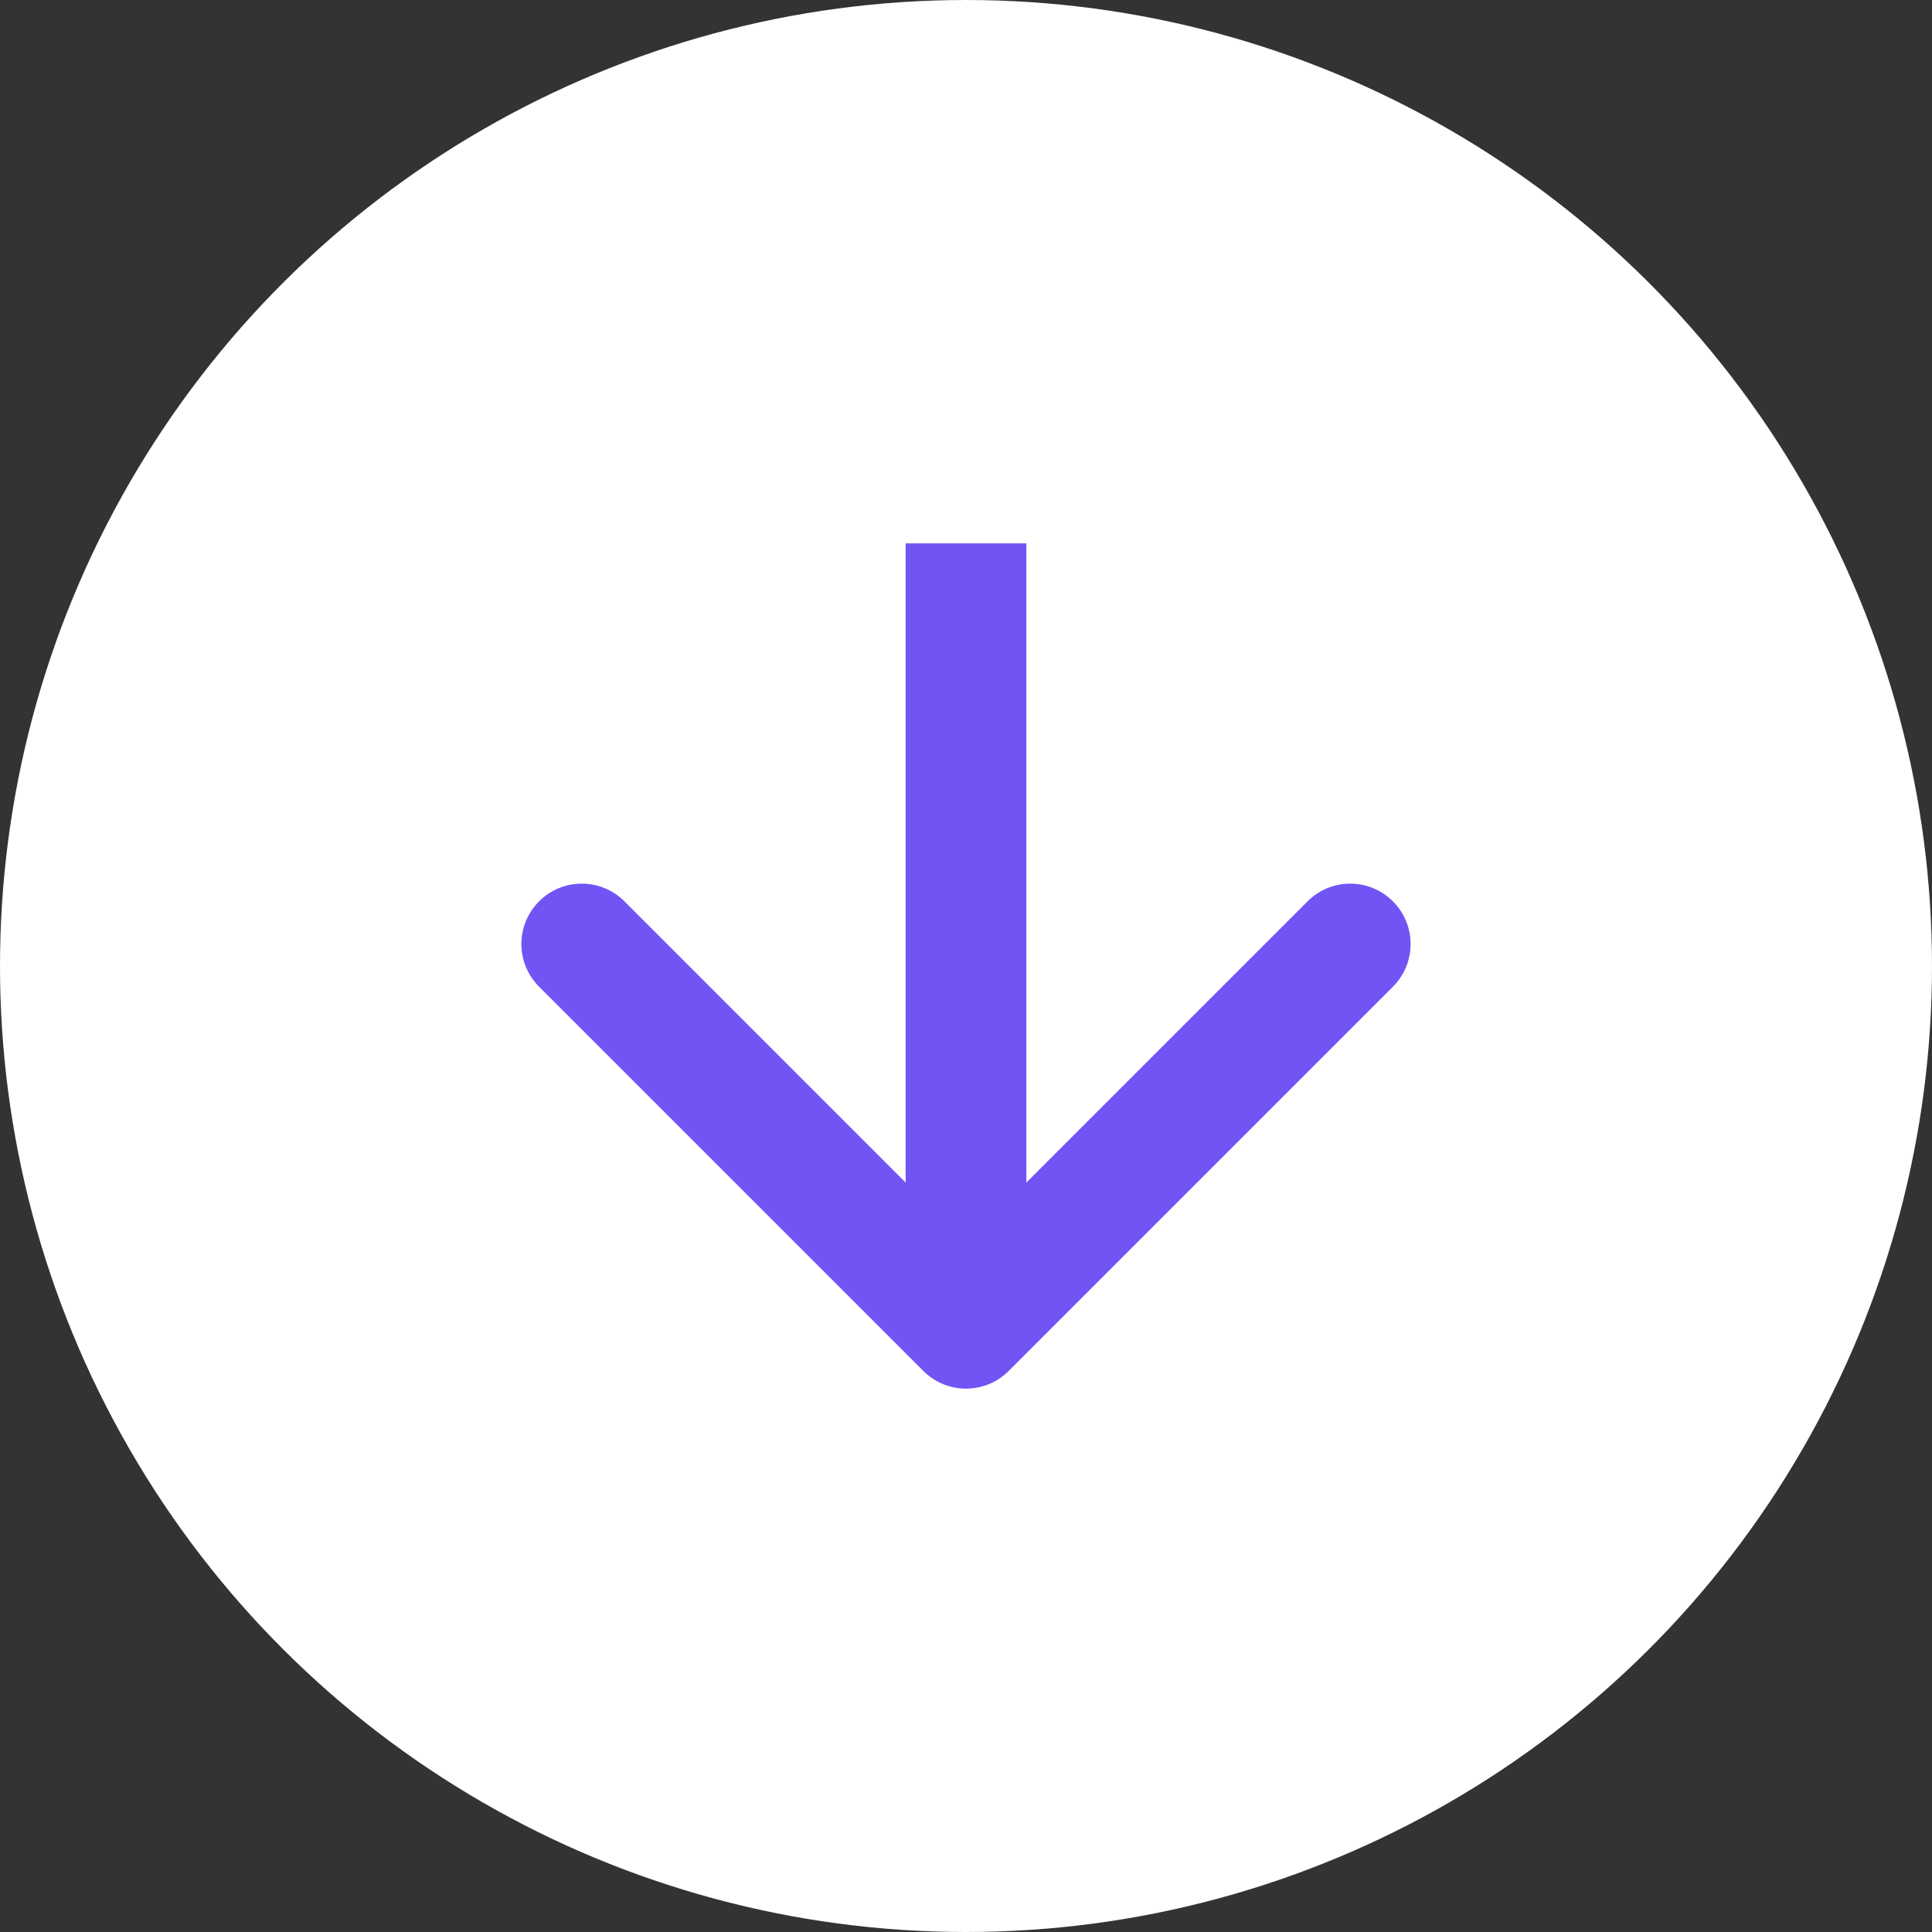
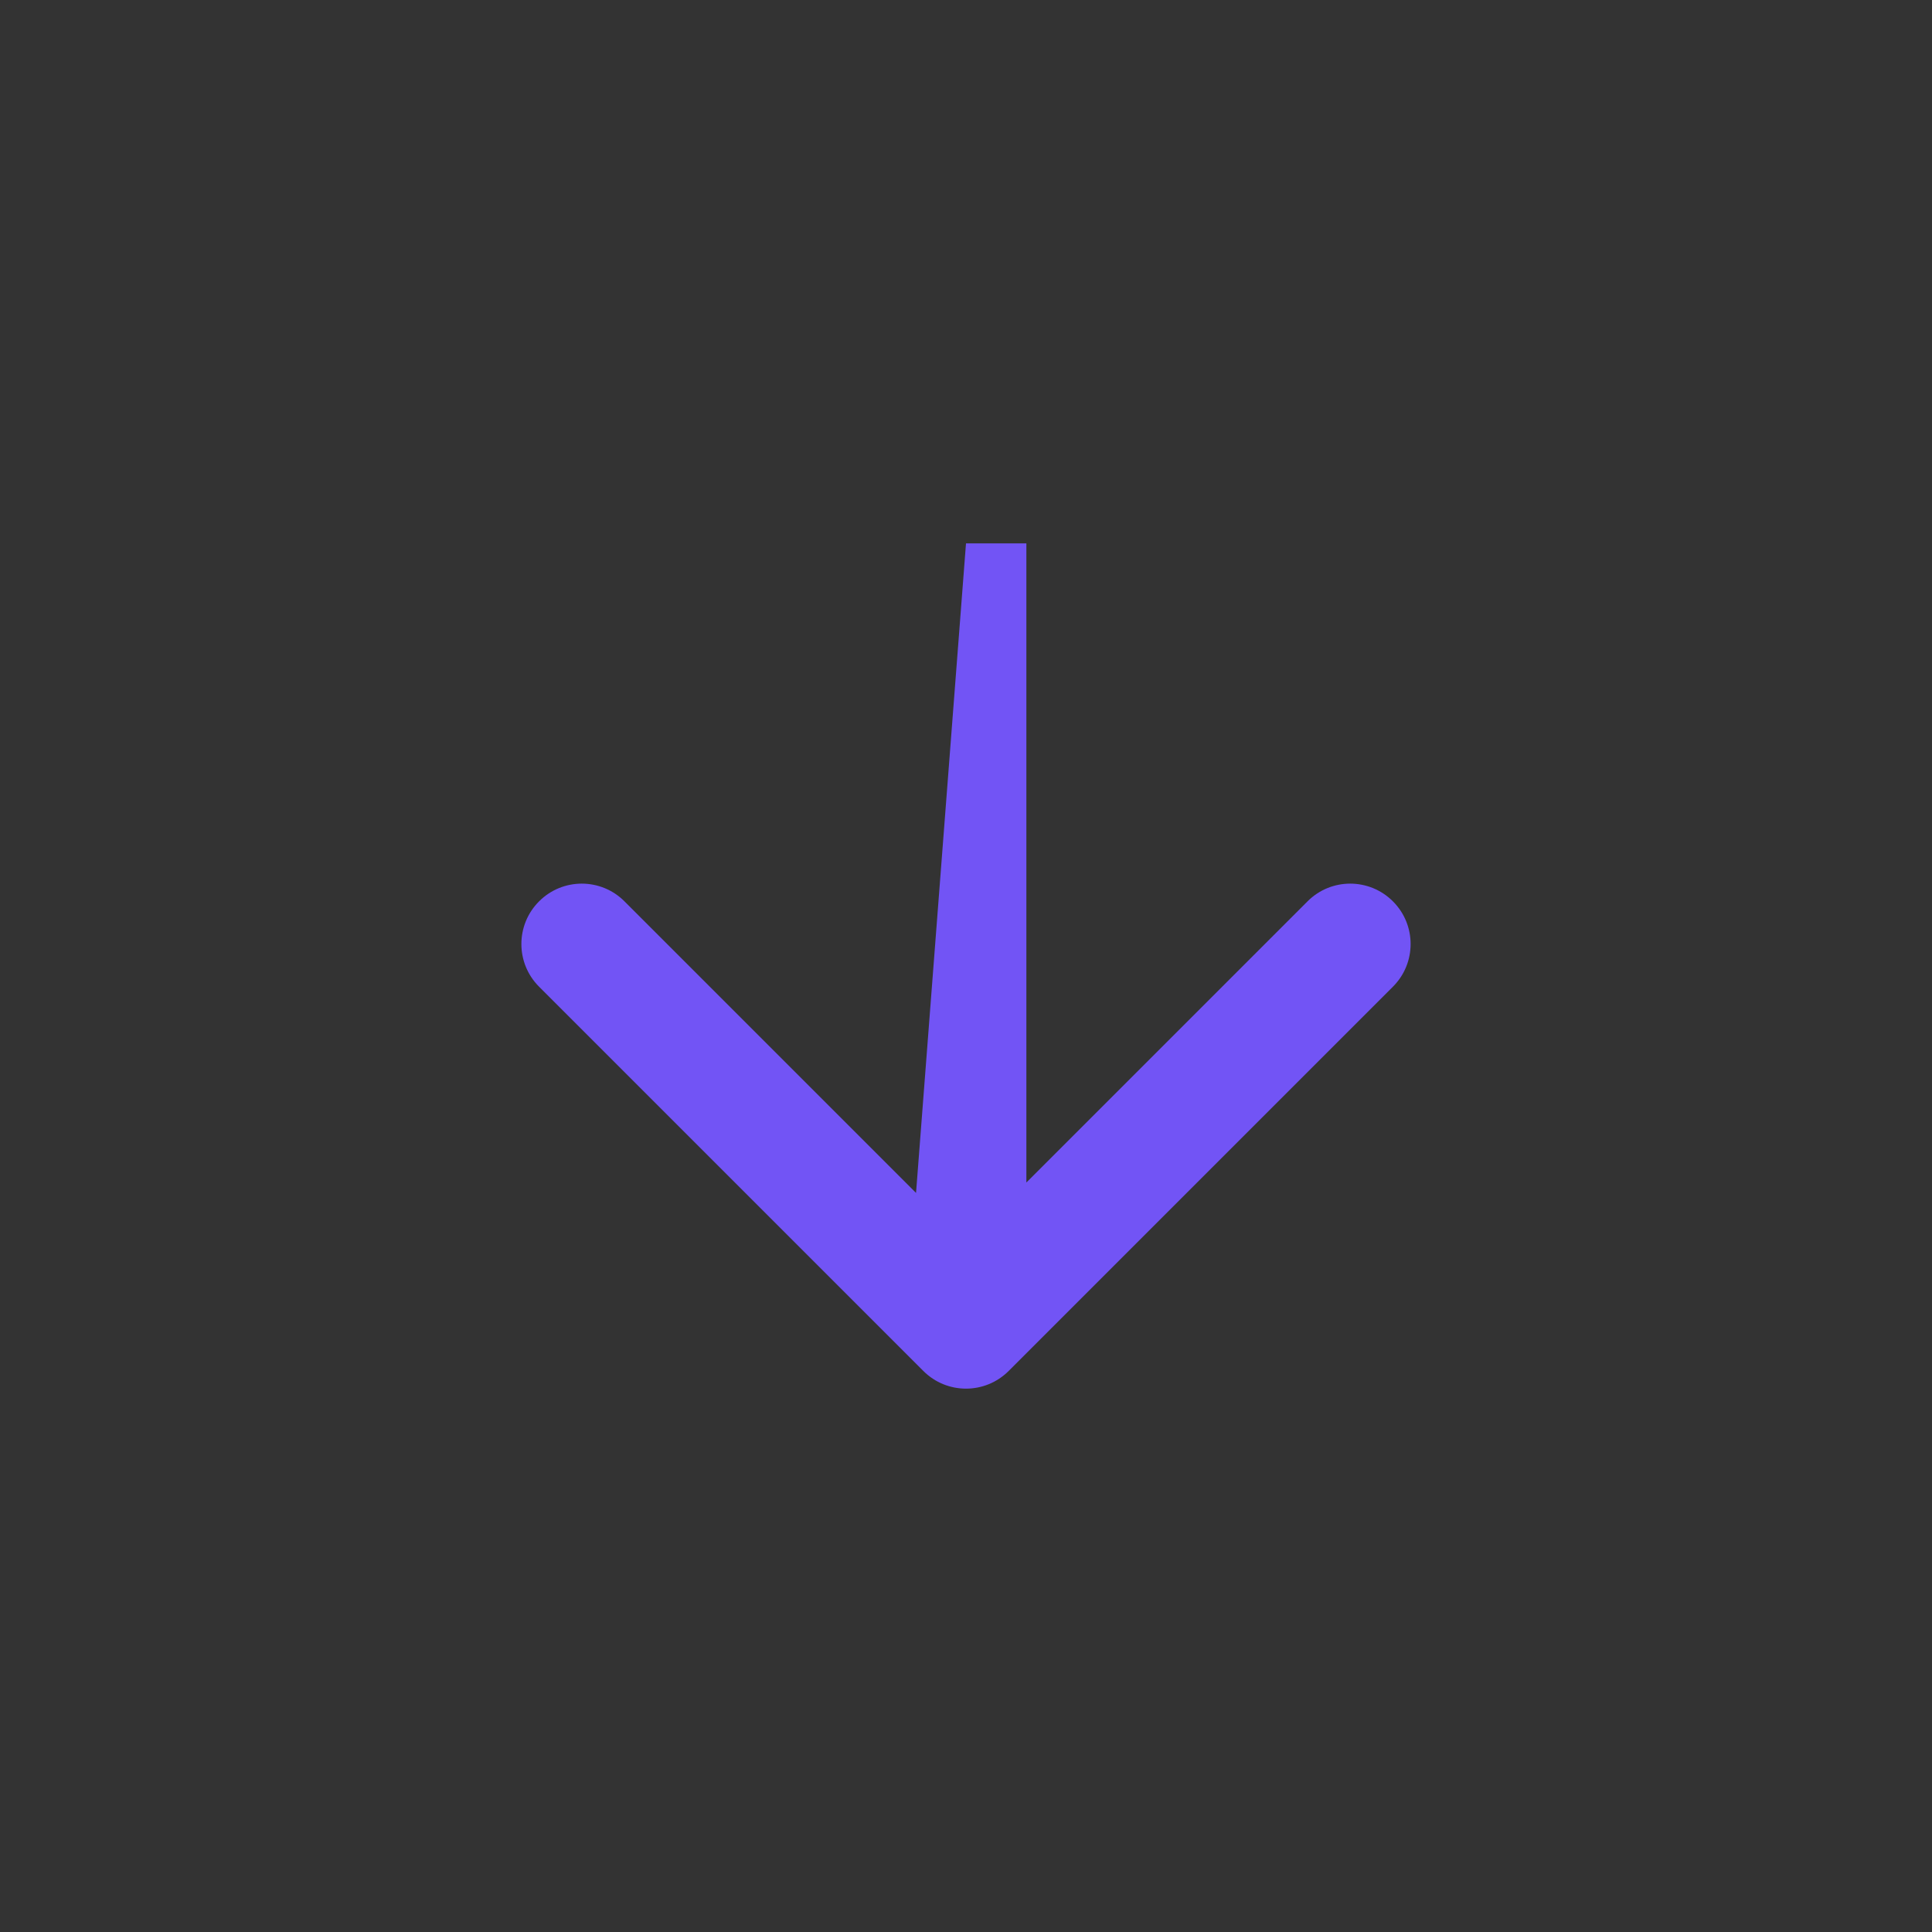
<svg xmlns="http://www.w3.org/2000/svg" width="32" height="32" viewBox="0 0 32 32" fill="none">
  <rect x="0" y="0" width="32" height="32" fill="#333333" stroke="none" />
-   <circle cx="16" cy="16" r="15.5" transform="matrix(1.19249e-08 1 1 -1.19249e-08 0 0)" fill="white" stroke="white" />
-   <path d="M16.707 22.707C16.317 23.098 15.683 23.098 15.293 22.707L8.929 16.343C8.538 15.953 8.538 15.319 8.929 14.929C9.319 14.538 9.953 14.538 10.343 14.929L16 20.586L21.657 14.929C22.047 14.538 22.68 14.538 23.071 14.929C23.462 15.319 23.462 15.953 23.071 16.343L16.707 22.707ZM16 9L17 9L17 22L16 22L15 22L15 9L16 9Z" fill="#7254F5" />
+   <path d="M16.707 22.707C16.317 23.098 15.683 23.098 15.293 22.707L8.929 16.343C8.538 15.953 8.538 15.319 8.929 14.929C9.319 14.538 9.953 14.538 10.343 14.929L16 20.586L21.657 14.929C22.047 14.538 22.68 14.538 23.071 14.929C23.462 15.319 23.462 15.953 23.071 16.343L16.707 22.707ZM16 9L17 9L17 22L16 22L15 22L16 9Z" fill="#7254F5" />
</svg>